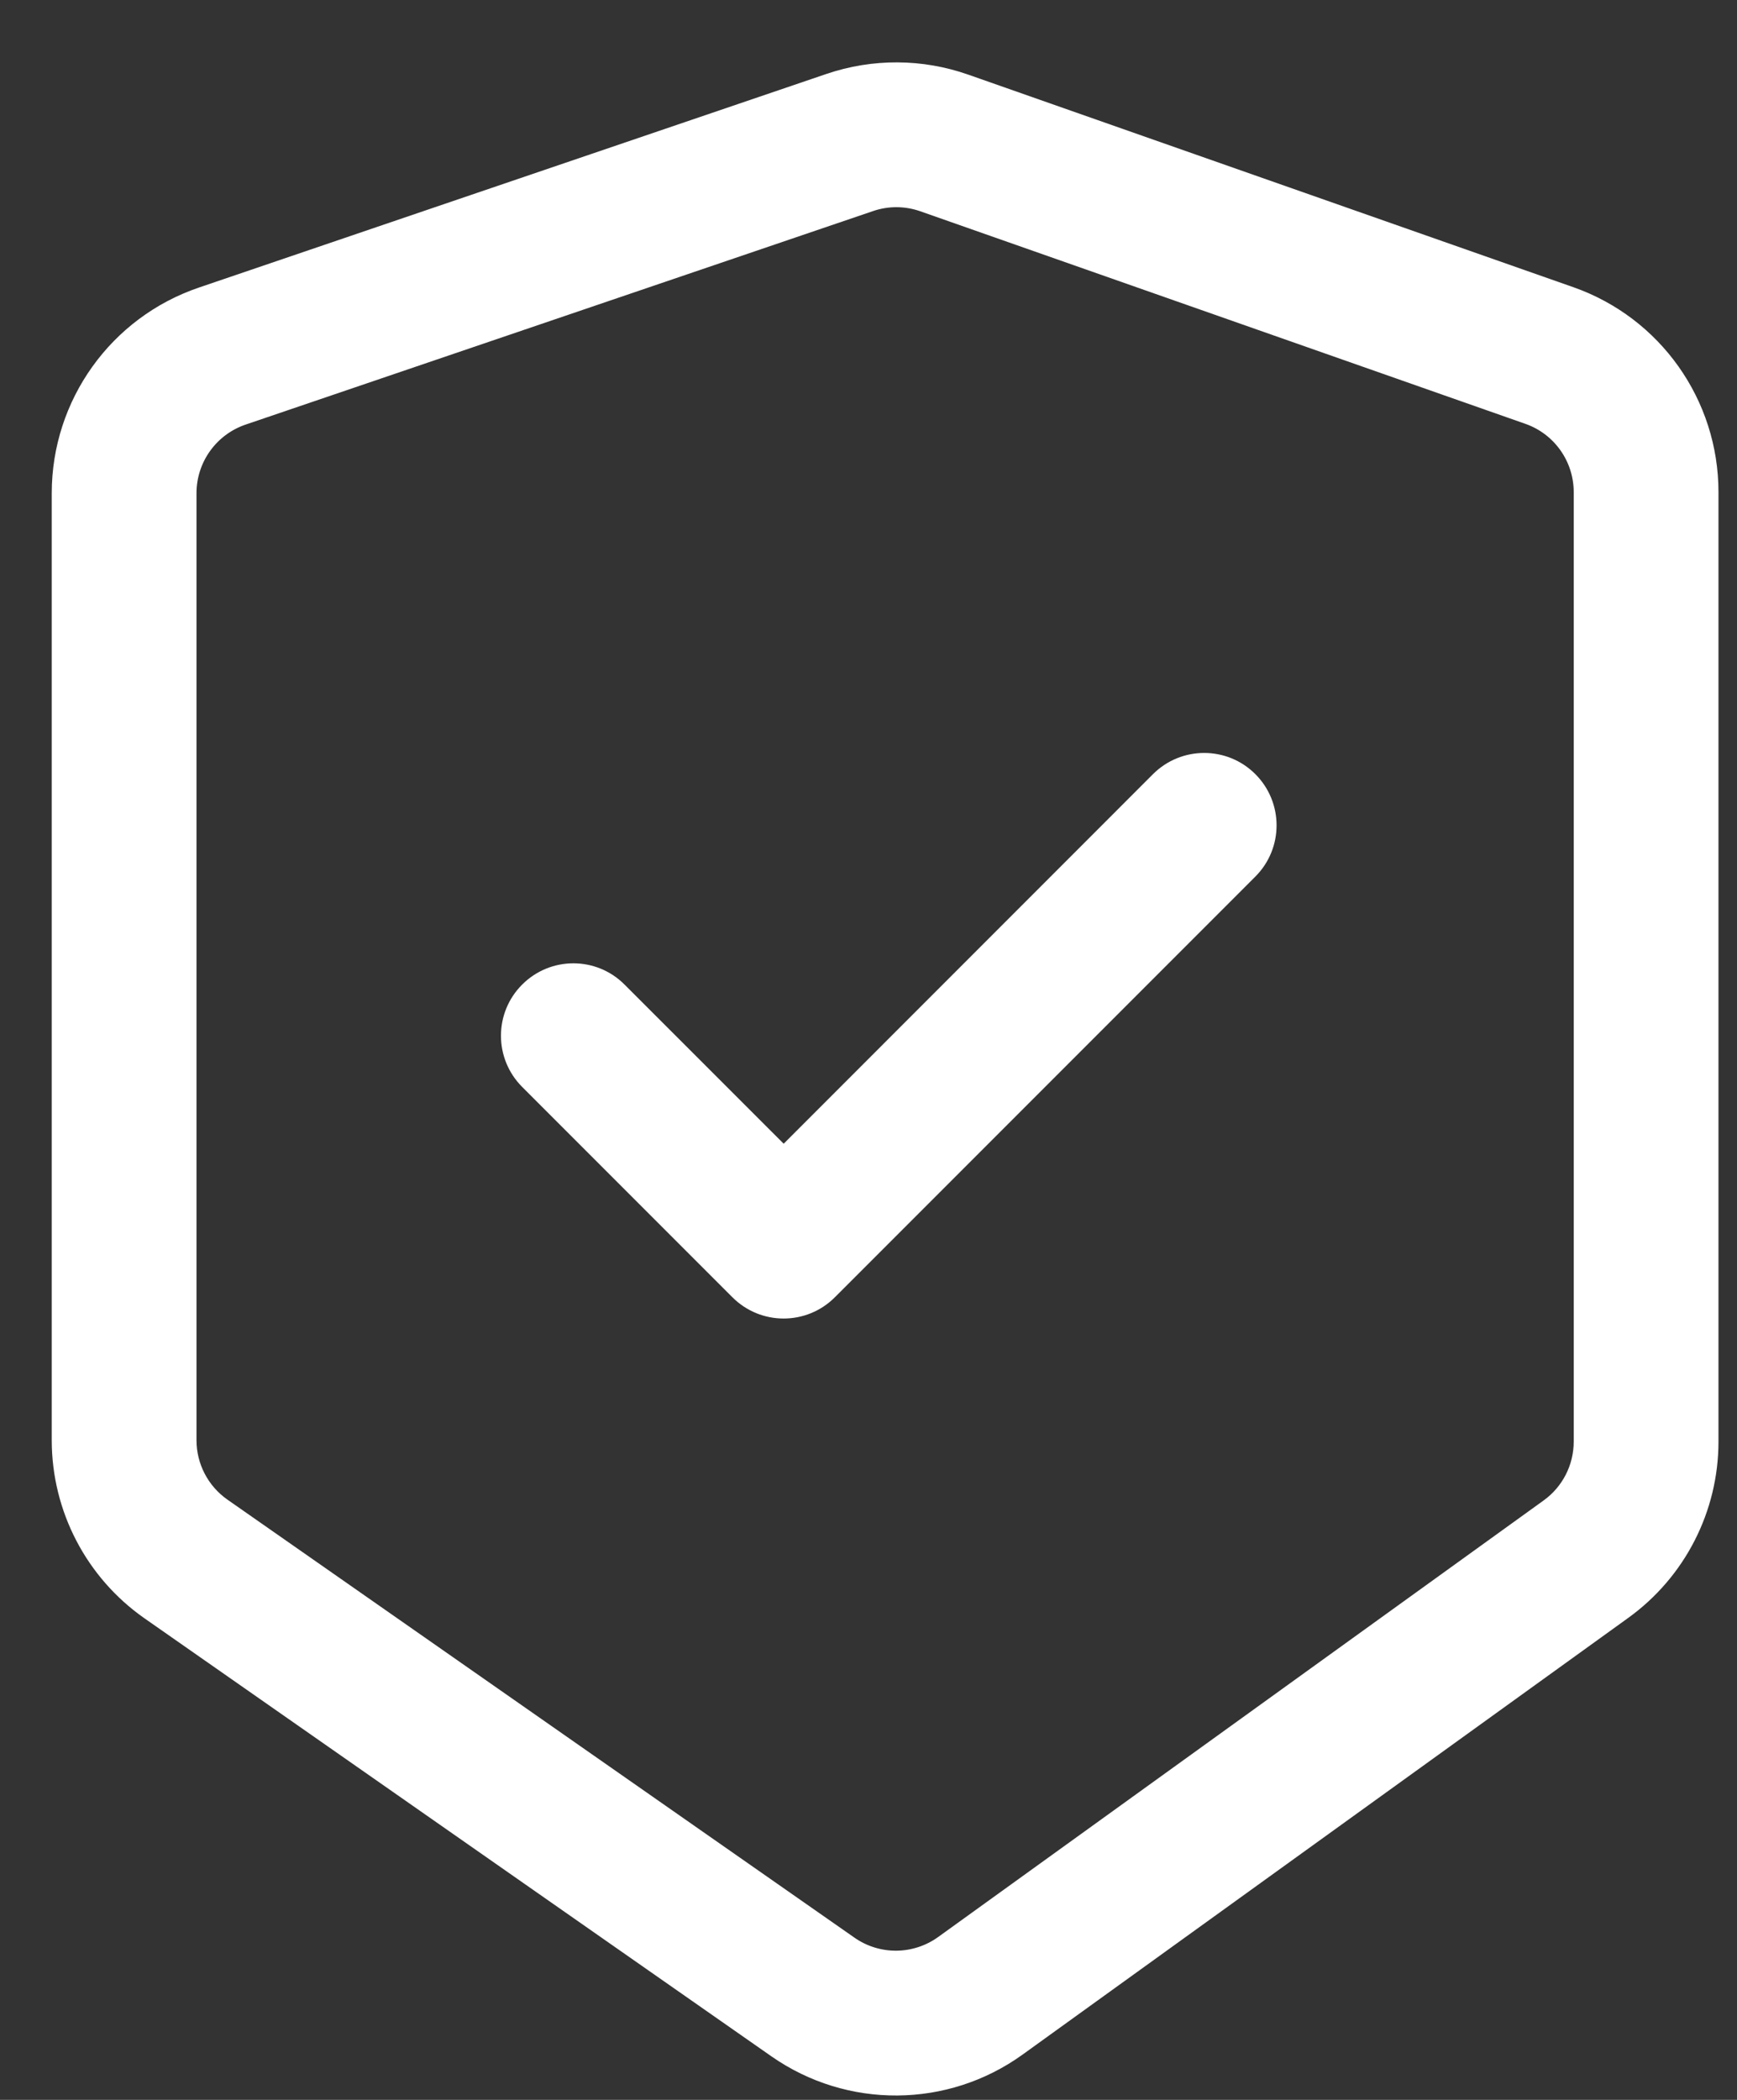
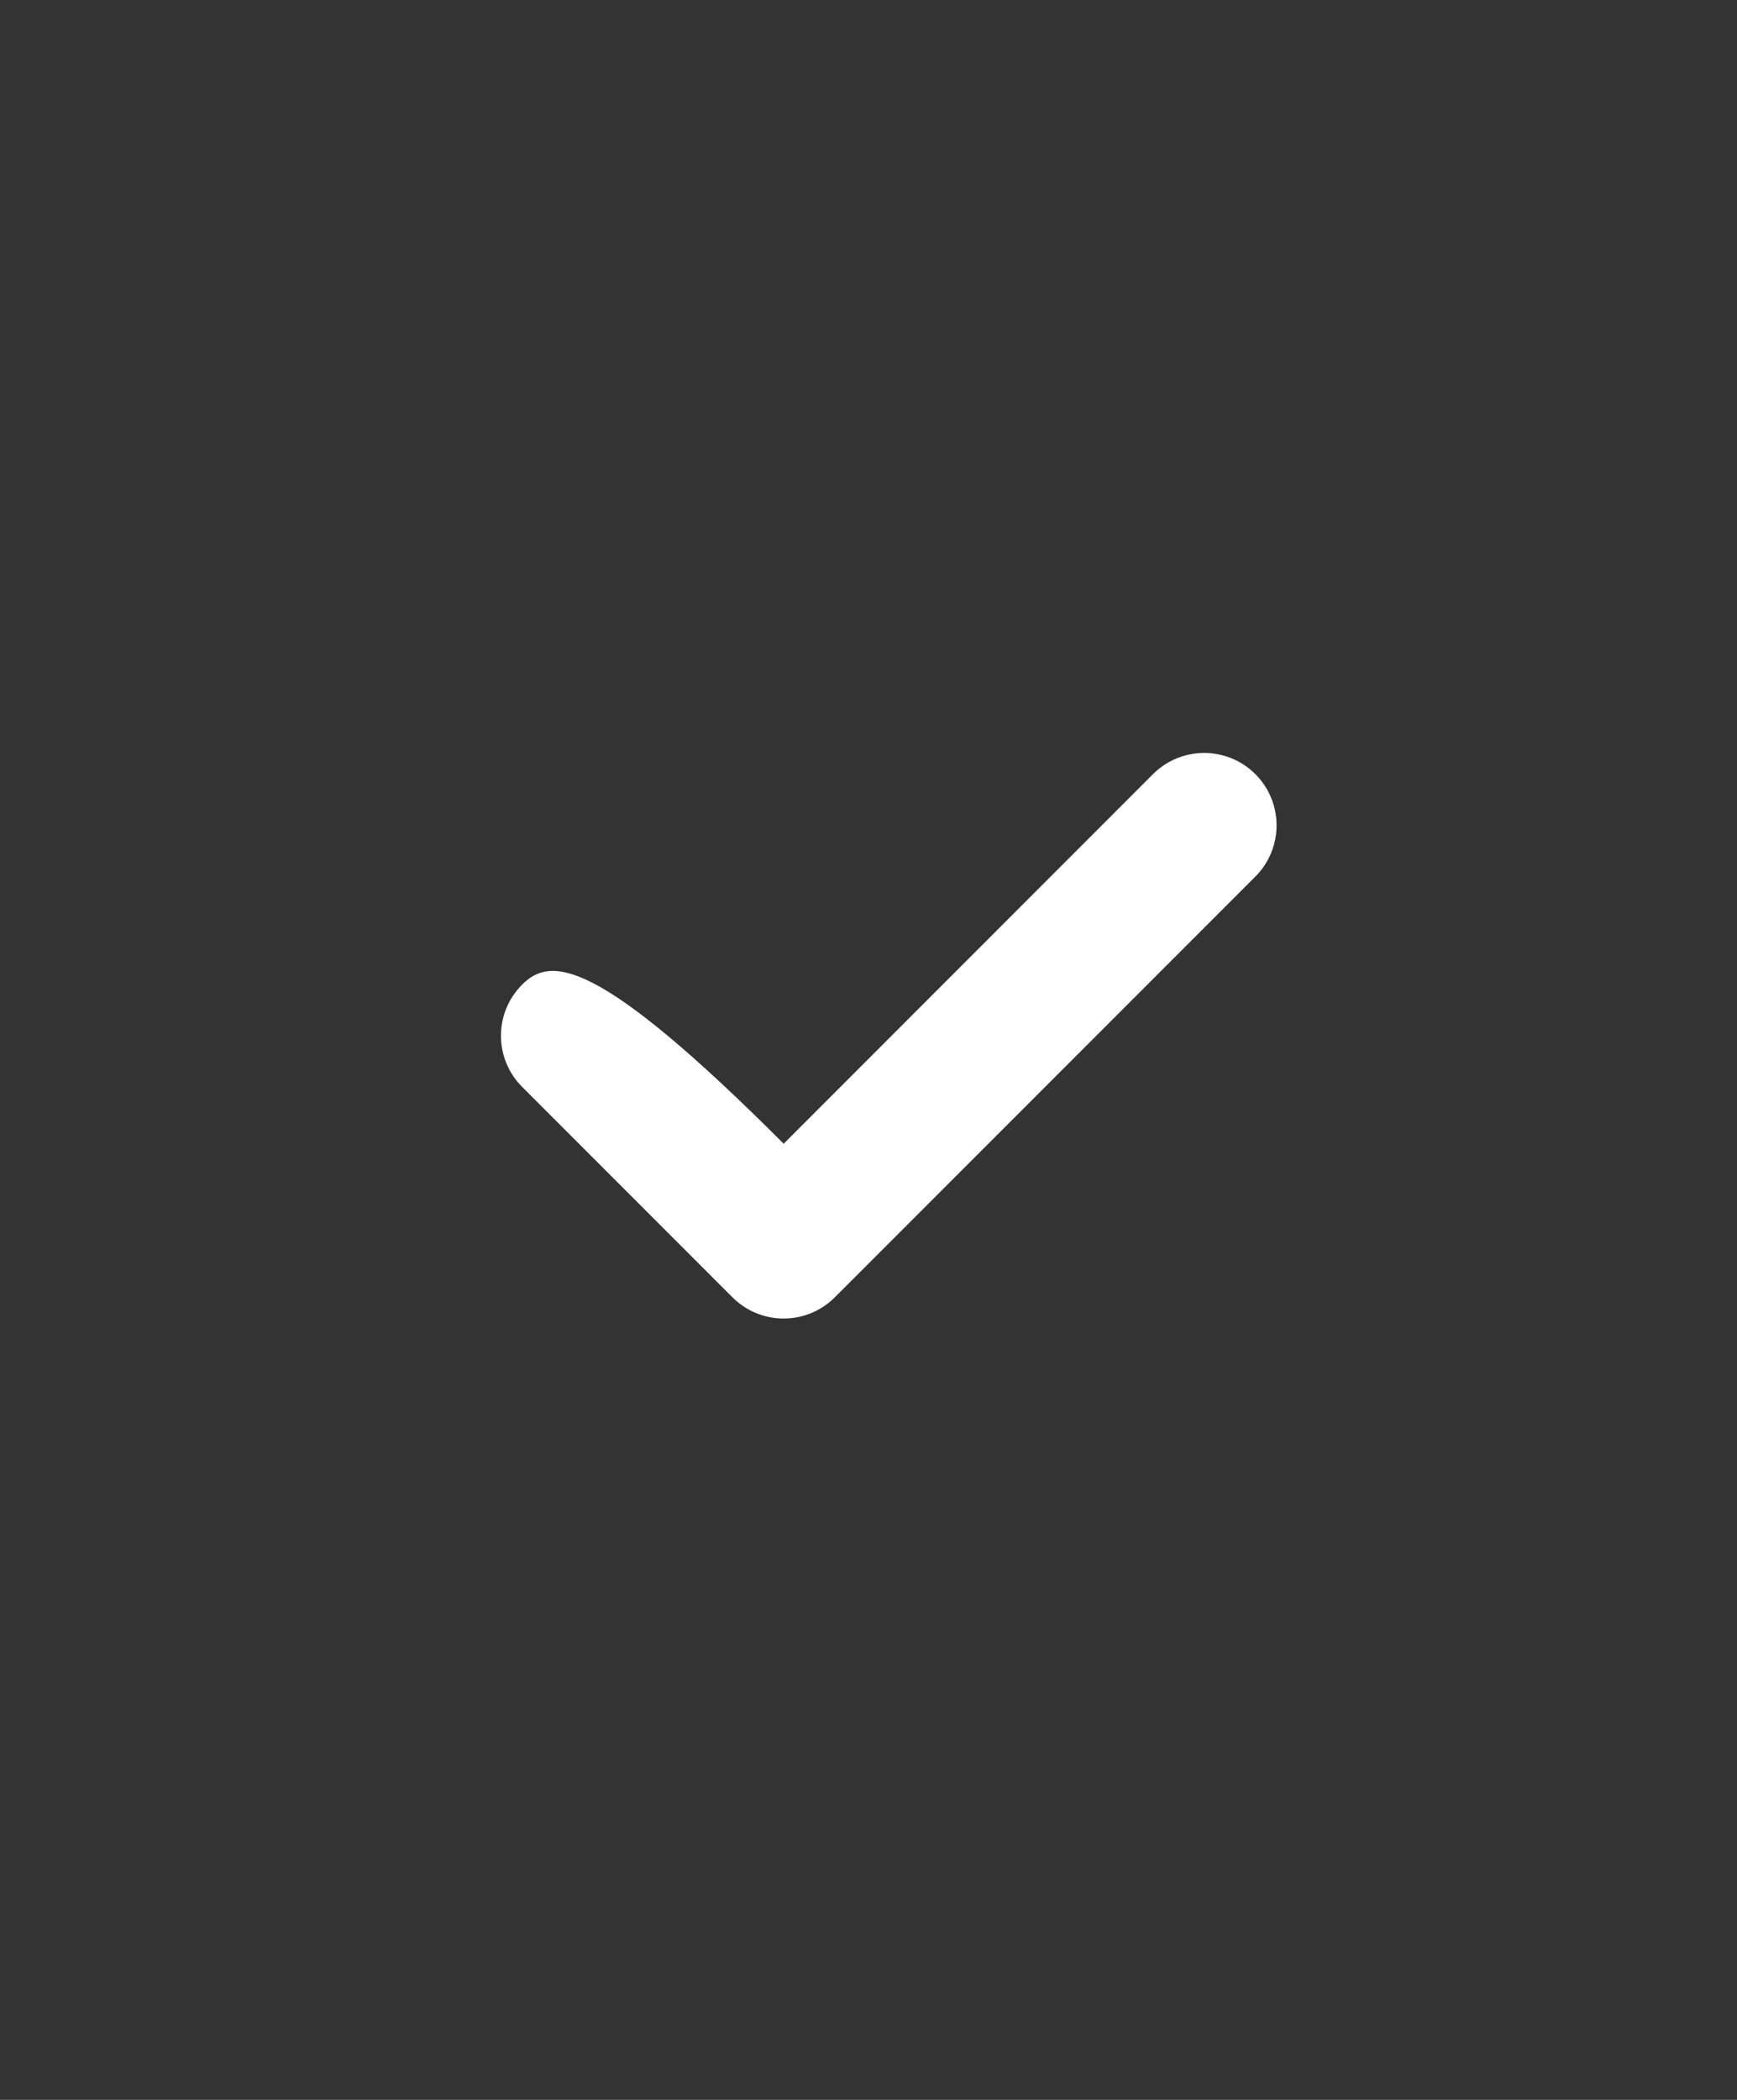
<svg xmlns="http://www.w3.org/2000/svg" width="24" height="29" viewBox="0 0 24 29" fill="none">
  <rect x="0" y="0" width="24" height="29" fill="#333333" stroke="none" />
-   <path d="M17.345 12.106C17.736 11.715 17.736 11.082 17.345 10.691C16.955 10.301 16.322 10.301 15.931 10.691L10.828 15.795L8.629 13.597C8.239 13.206 7.606 13.206 7.215 13.597C6.824 13.987 6.824 14.62 7.215 15.011L10.12 17.916C10.511 18.307 11.144 18.307 11.535 17.916L17.345 12.106Z" fill="white" />
-   <path fill-rule="evenodd" clip-rule="evenodd" d="M13.379 1.031C12.745 0.808 12.055 0.805 11.419 1.021L2.749 3.971C1.533 4.384 0.715 5.526 0.715 6.811V19.89C0.715 20.87 1.194 21.789 1.997 22.35L10.659 28.399C11.705 29.129 13.097 29.119 14.131 28.373L22.498 22.343C23.28 21.779 23.744 20.874 23.744 19.909V6.796C23.744 5.522 22.94 4.388 21.738 3.966L13.379 1.031ZM12.063 2.915C12.275 2.842 12.505 2.844 12.716 2.918L21.075 5.853C21.476 5.993 21.744 6.372 21.744 6.796V19.909C21.744 20.231 21.59 20.533 21.329 20.721L12.962 26.751C12.617 26.999 12.153 27.003 11.805 26.759L3.142 20.71C2.875 20.523 2.715 20.217 2.715 19.89V6.811C2.715 6.383 2.988 6.002 3.393 5.864L12.063 2.915Z" fill="white" />
+   <path d="M17.345 12.106C17.736 11.715 17.736 11.082 17.345 10.691C16.955 10.301 16.322 10.301 15.931 10.691L10.828 15.795C8.239 13.206 7.606 13.206 7.215 13.597C6.824 13.987 6.824 14.62 7.215 15.011L10.12 17.916C10.511 18.307 11.144 18.307 11.535 17.916L17.345 12.106Z" fill="white" />
</svg>